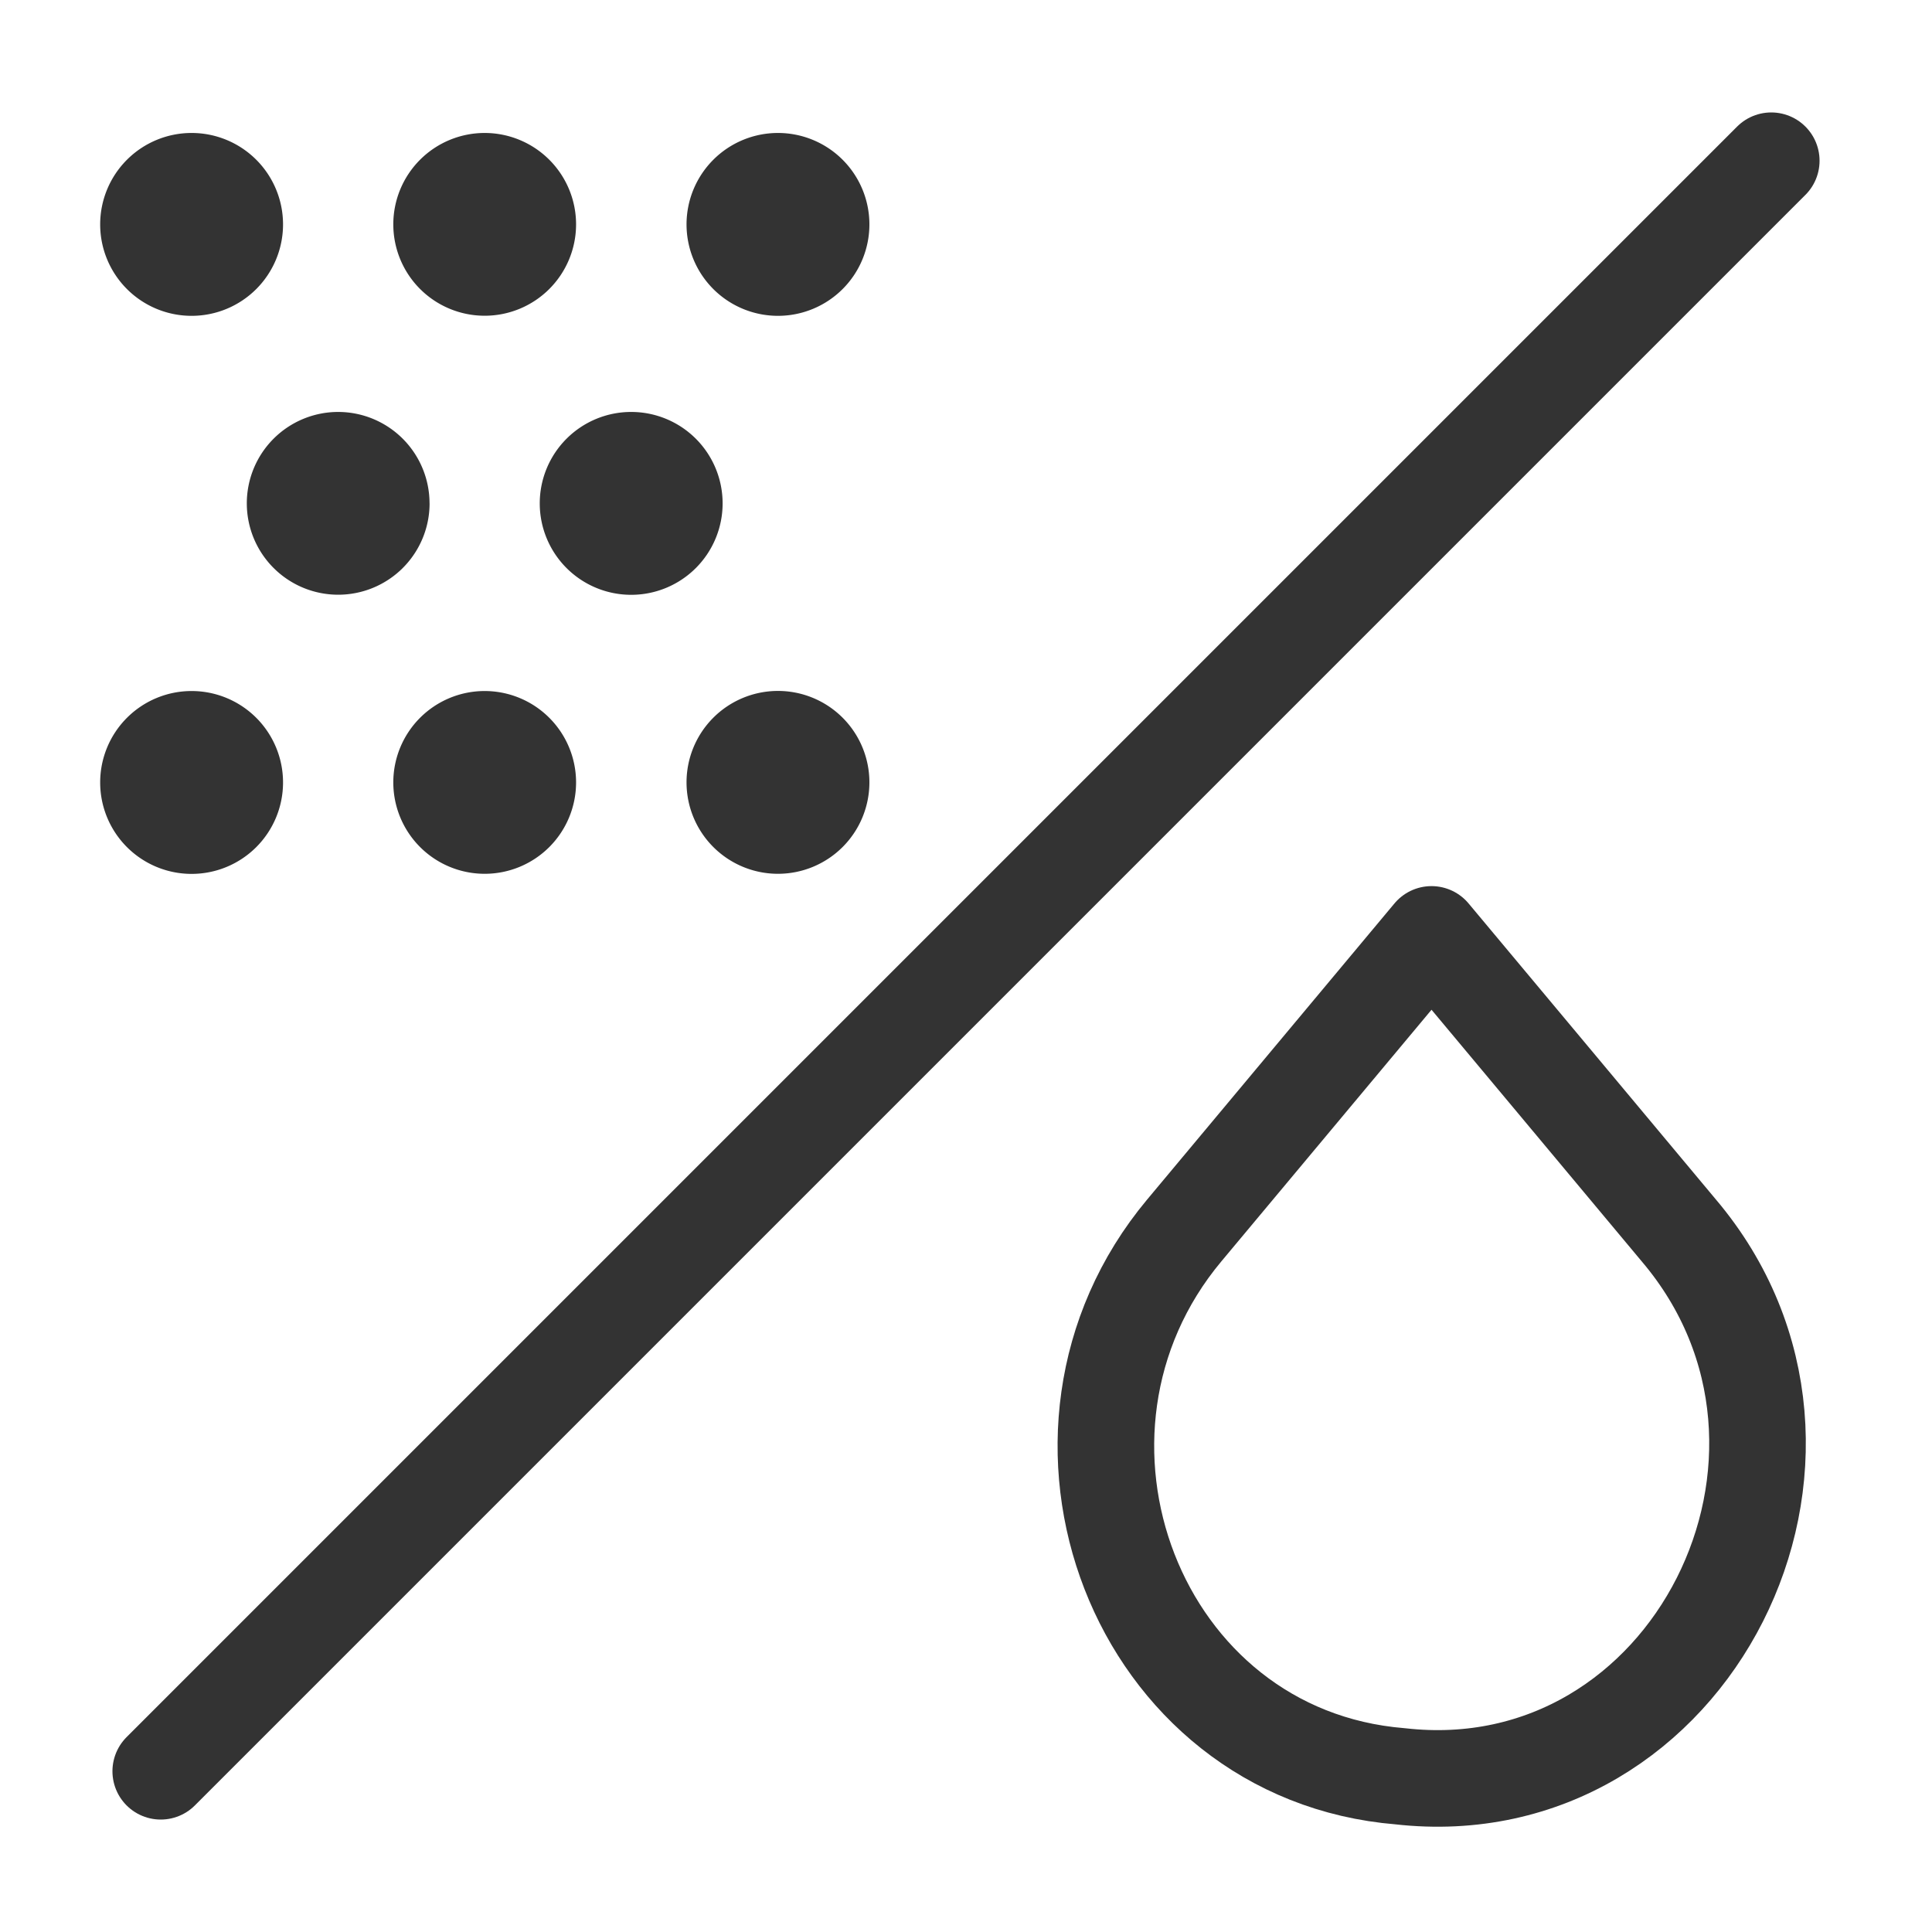
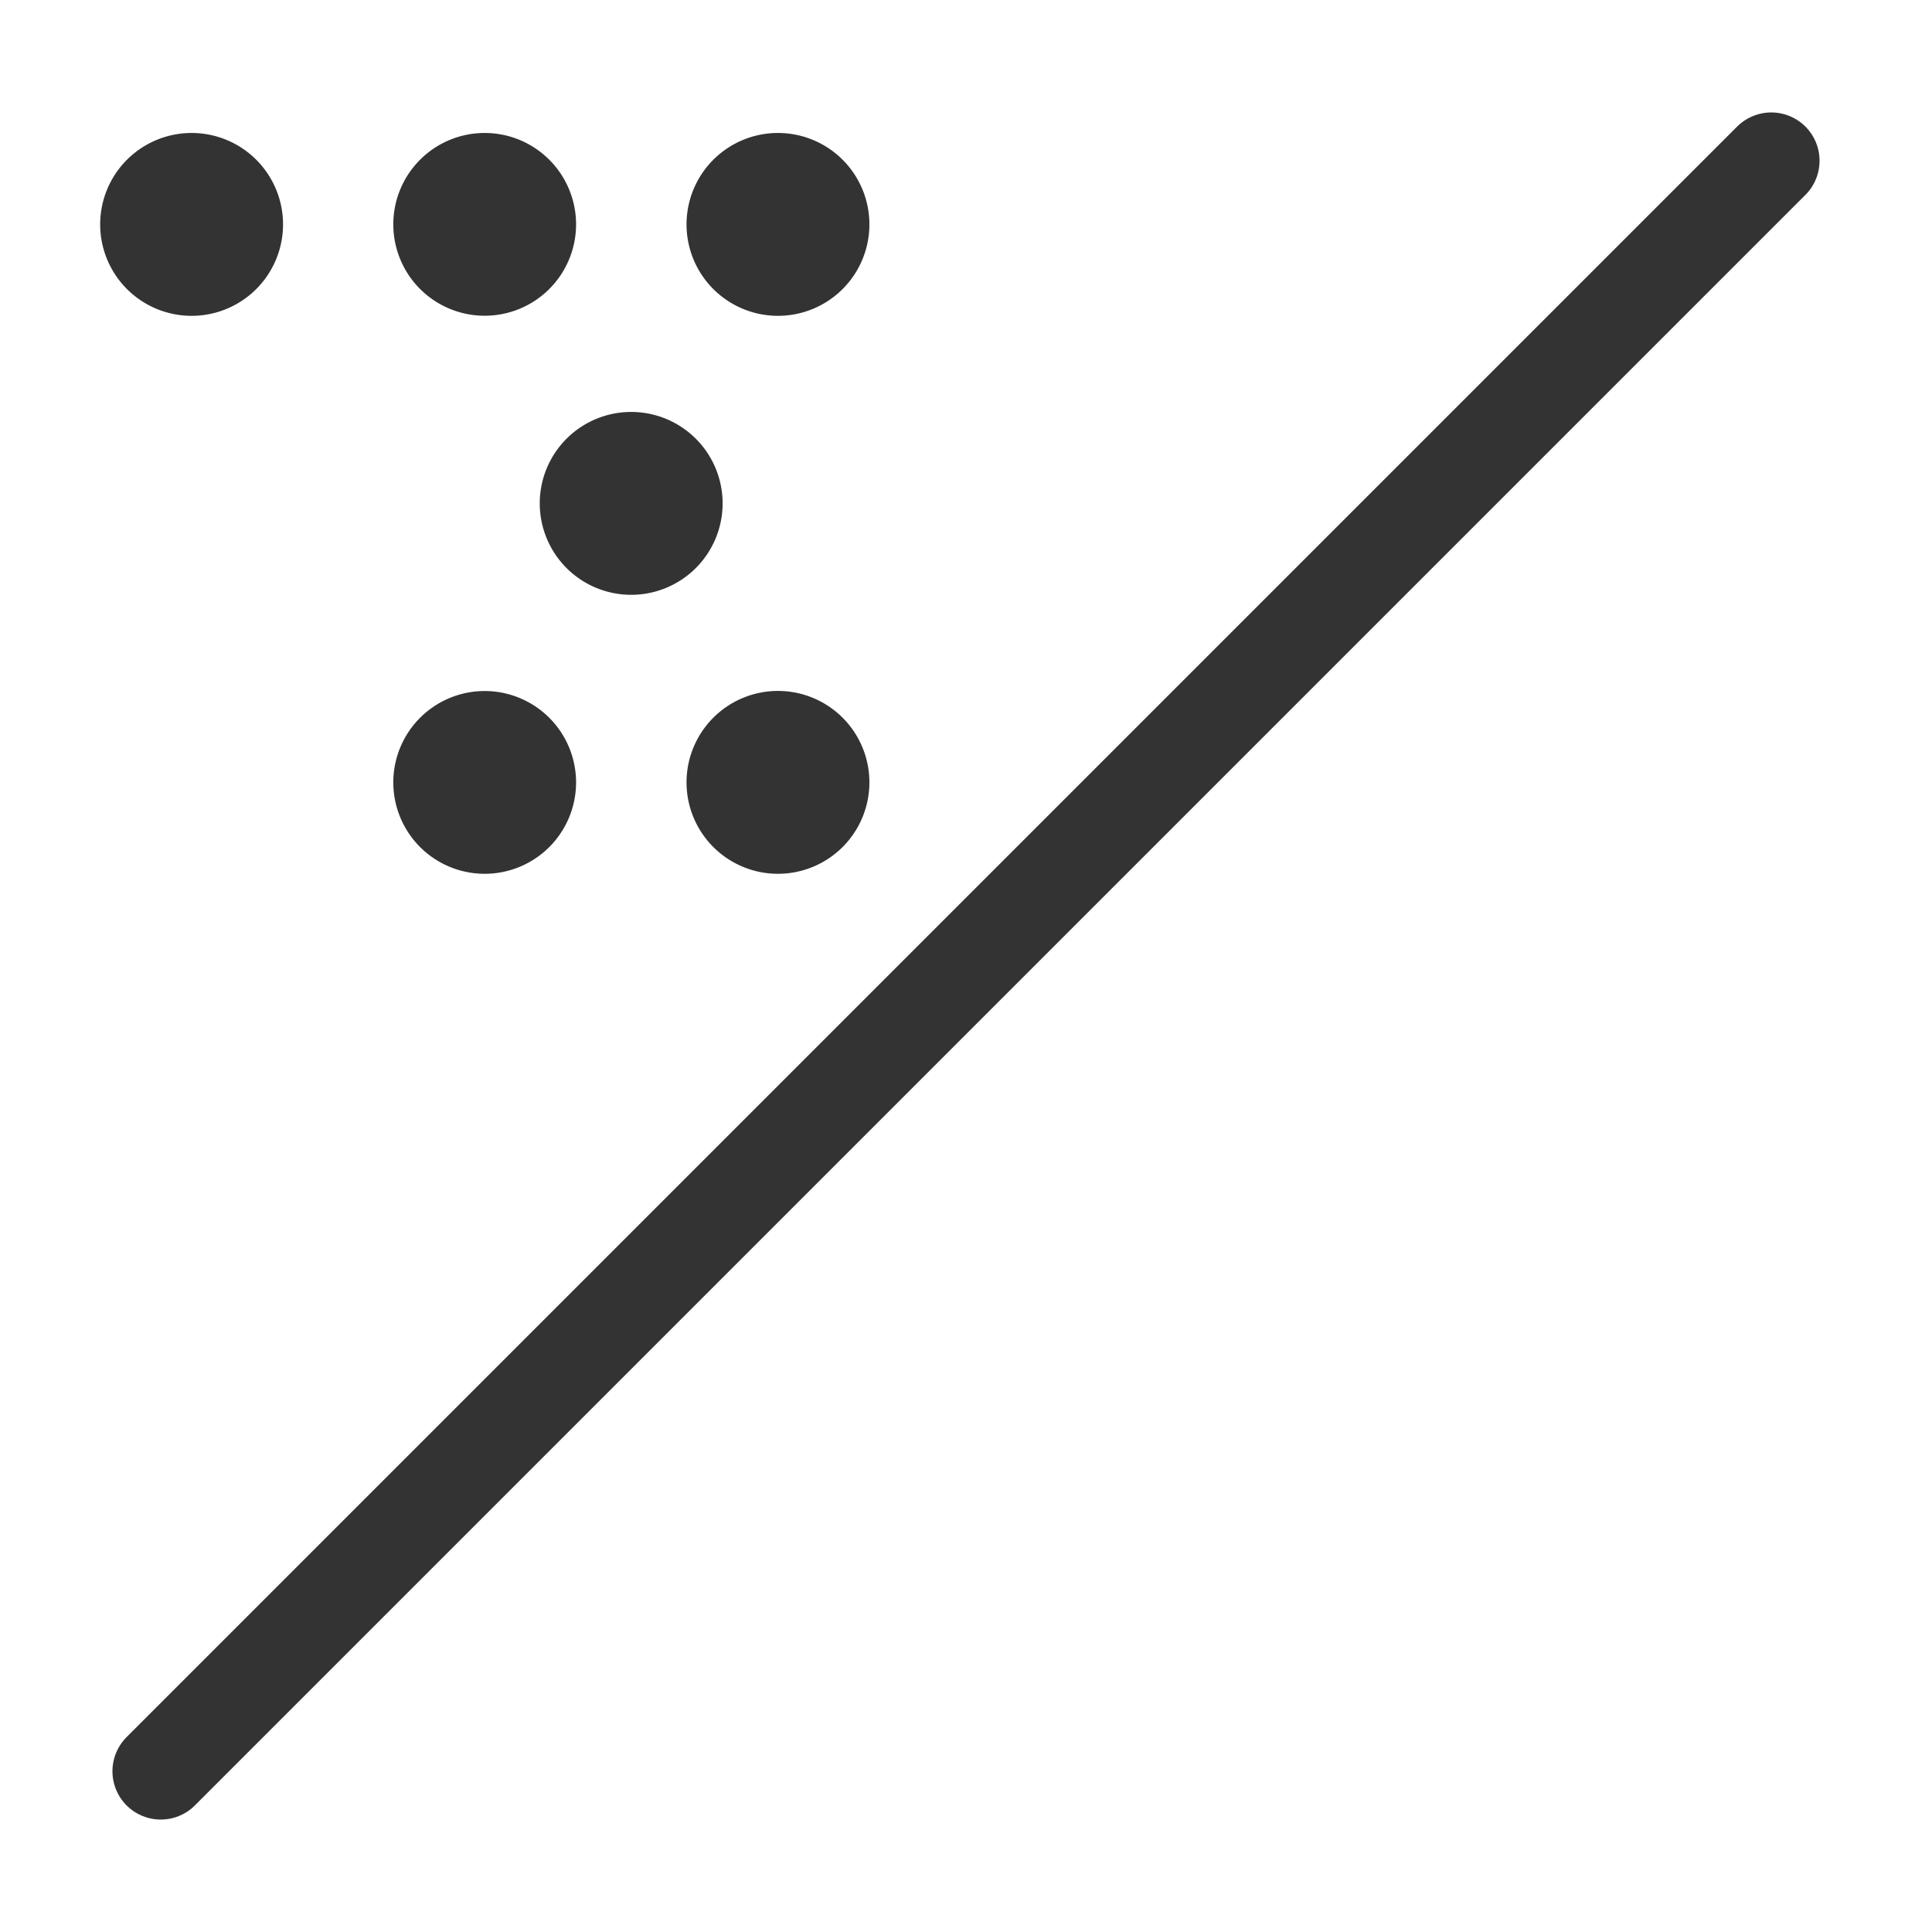
<svg xmlns="http://www.w3.org/2000/svg" id="icon_dust-water-proof" width="40" height="40" viewBox="0 0 40 40">
  <defs>
    <clipPath id="clip-path">
      <rect id="長方形_1932" data-name="長方形 1932" width="40" height="40" fill="none" />
    </clipPath>
  </defs>
  <g id="グループ_3514" data-name="グループ 3514" clip-path="url(#clip-path)">
-     <path id="パス_5530" data-name="パス 5530" d="M34.759,25.476c-.977-1.173-4.2-5.026-5.121-6.13-.945,1.129-4.124,4.938-5.12,6.13-3.513,4.206-1,10.853,4.471,11.3C35.017,37.458,38.688,30.111,34.759,25.476Z" fill="none" stroke="#333" stroke-linecap="round" stroke-linejoin="round" stroke-width="2" />
-     <path id="パス_5531" data-name="パス 5531" d="M5.86,16.2a1.893,1.893,0,1,1-1.893-1.893A1.893,1.893,0,0,1,5.86,16.2" fill="#333" />
+     <path id="パス_5531" data-name="パス 5531" d="M5.86,16.2A1.893,1.893,0,0,1,5.86,16.2" fill="#333" />
    <path id="パス_5532" data-name="パス 5532" d="M11.927,16.2a1.892,1.892,0,1,1-1.893-1.893A1.893,1.893,0,0,1,11.927,16.2" fill="#333" />
    <path id="パス_5533" data-name="パス 5533" d="M18,16.2A1.893,1.893,0,1,1,16.1,14.305,1.893,1.893,0,0,1,18,16.2" fill="#333" />
    <path id="パス_5534" data-name="パス 5534" d="M5.86,4.646A1.893,1.893,0,1,1,3.967,2.753,1.893,1.893,0,0,1,5.86,4.646" fill="#333" />
    <path id="パス_5535" data-name="パス 5535" d="M11.927,4.646a1.892,1.892,0,1,1-1.893-1.893,1.893,1.893,0,0,1,1.893,1.893" fill="#333" />
    <path id="パス_5536" data-name="パス 5536" d="M18,4.646A1.893,1.893,0,1,1,16.1,2.753,1.893,1.893,0,0,1,18,4.646" fill="#333" />
-     <path id="パス_5537" data-name="パス 5537" d="M8.894,10.422A1.892,1.892,0,1,1,7,8.529a1.893,1.893,0,0,1,1.893,1.893" fill="#333" />
    <path id="パス_5538" data-name="パス 5538" d="M14.961,10.422a1.893,1.893,0,1,1-1.893-1.893,1.893,1.893,0,0,1,1.893,1.893" fill="#333" />
    <line id="線_404" data-name="線 404" x1="33.344" y2="33.344" transform="translate(3.328 3.328)" fill="none" stroke="#333" stroke-linecap="round" stroke-linejoin="round" stroke-width="2" />
  </g>
</svg>